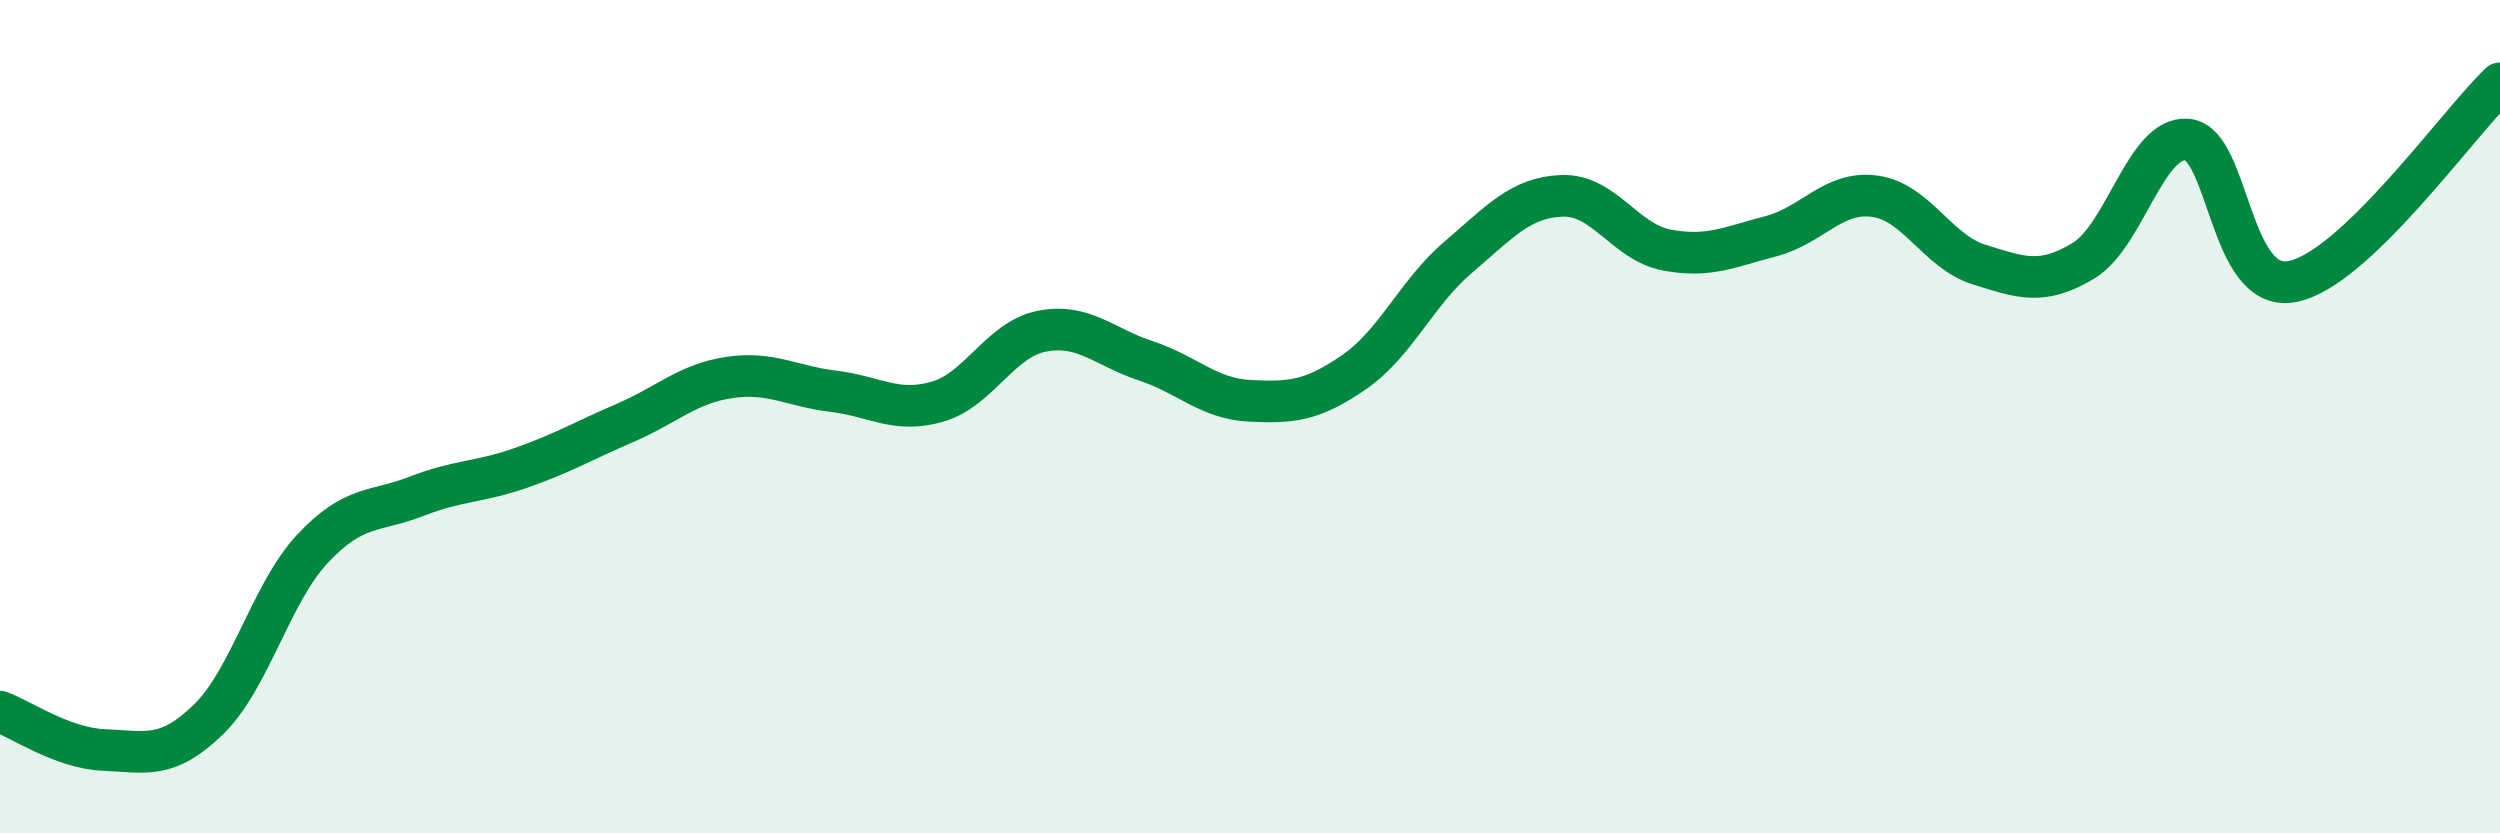
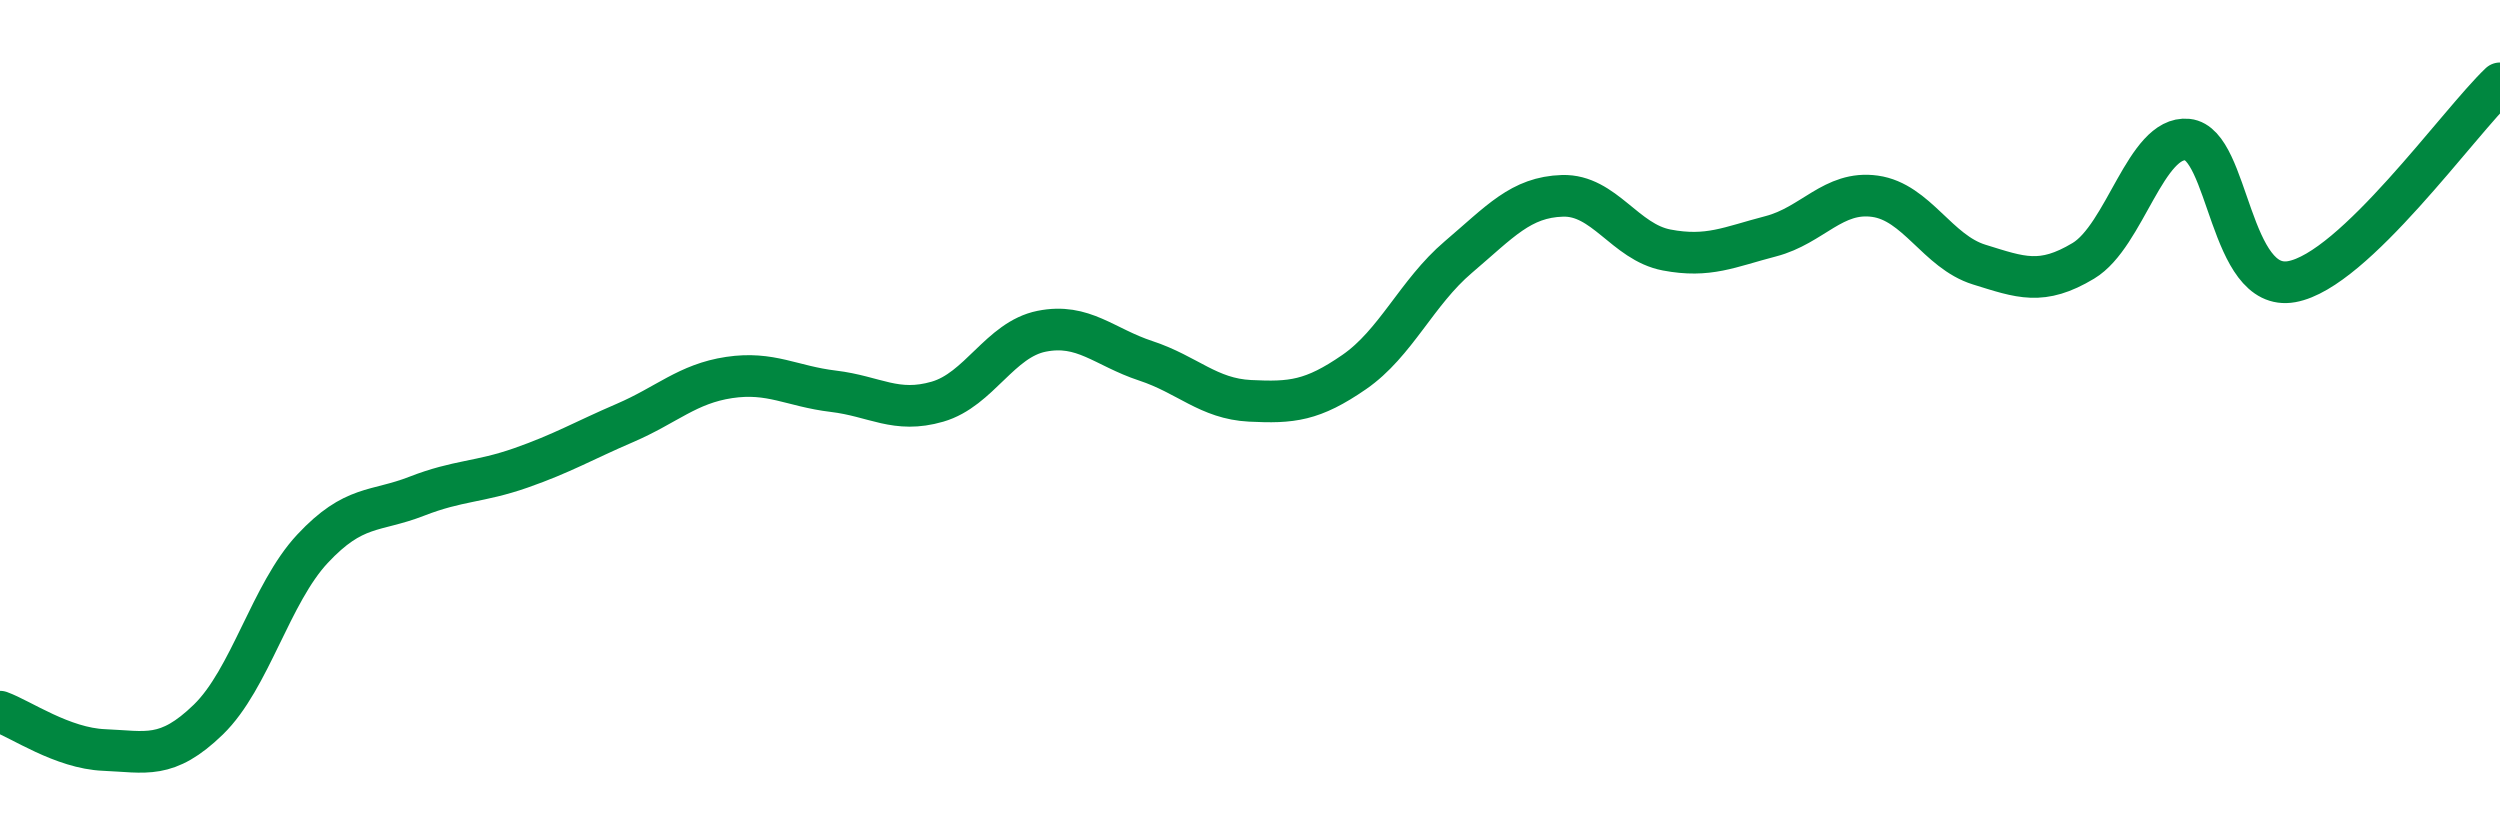
<svg xmlns="http://www.w3.org/2000/svg" width="60" height="20" viewBox="0 0 60 20">
-   <path d="M 0,17.08 C 0.5,17.26 1.5,17.96 2.5,18 C 3.5,18.04 4,18.24 5,17.27 C 6,16.3 6.5,14.24 7.5,13.17 C 8.5,12.1 9,12.3 10,11.91 C 11,11.52 11.5,11.58 12.5,11.23 C 13.5,10.88 14,10.58 15,10.15 C 16,9.72 16.5,9.21 17.5,9.06 C 18.5,8.91 19,9.27 20,9.39 C 21,9.51 21.5,9.93 22.5,9.64 C 23.5,9.35 24,8.15 25,7.95 C 26,7.75 26.5,8.33 27.5,8.66 C 28.5,8.99 29,9.57 30,9.62 C 31,9.67 31.5,9.62 32.5,8.93 C 33.5,8.24 34,7.02 35,6.17 C 36,5.32 36.5,4.73 37.5,4.7 C 38.5,4.67 39,5.81 40,6 C 41,6.19 41.5,5.93 42.5,5.67 C 43.5,5.41 44,4.57 45,4.71 C 46,4.85 46.5,6.04 47.5,6.35 C 48.5,6.66 49,6.86 50,6.26 C 51,5.66 51.5,3.25 52.5,3.35 C 53.5,3.45 53.5,7.03 55,6.76 C 56.5,6.49 59,2.95 60,2L60 20L0 20Z" fill="#008740" opacity="0.1" stroke-linecap="round" stroke-linejoin="round" />
  <path d="M 0,17.08 C 0.5,17.26 1.5,17.96 2.5,18 C 3.5,18.04 4,18.24 5,17.27 C 6,16.3 6.5,14.24 7.5,13.17 C 8.5,12.1 9,12.3 10,11.91 C 11,11.52 11.5,11.58 12.5,11.23 C 13.5,10.88 14,10.58 15,10.15 C 16,9.72 16.5,9.21 17.5,9.06 C 18.5,8.91 19,9.27 20,9.39 C 21,9.51 21.5,9.93 22.5,9.64 C 23.5,9.35 24,8.15 25,7.95 C 26,7.75 26.5,8.33 27.5,8.66 C 28.5,8.99 29,9.57 30,9.62 C 31,9.67 31.5,9.62 32.5,8.93 C 33.5,8.24 34,7.02 35,6.17 C 36,5.32 36.5,4.73 37.5,4.7 C 38.5,4.67 39,5.81 40,6 C 41,6.19 41.5,5.93 42.5,5.67 C 43.5,5.41 44,4.57 45,4.71 C 46,4.85 46.5,6.04 47.5,6.35 C 48.5,6.66 49,6.86 50,6.26 C 51,5.66 51.5,3.25 52.5,3.35 C 53.5,3.45 53.5,7.03 55,6.76 C 56.5,6.49 59,2.95 60,2" stroke="#008740" stroke-width="1" fill="none" stroke-linecap="round" stroke-linejoin="round" />
</svg>